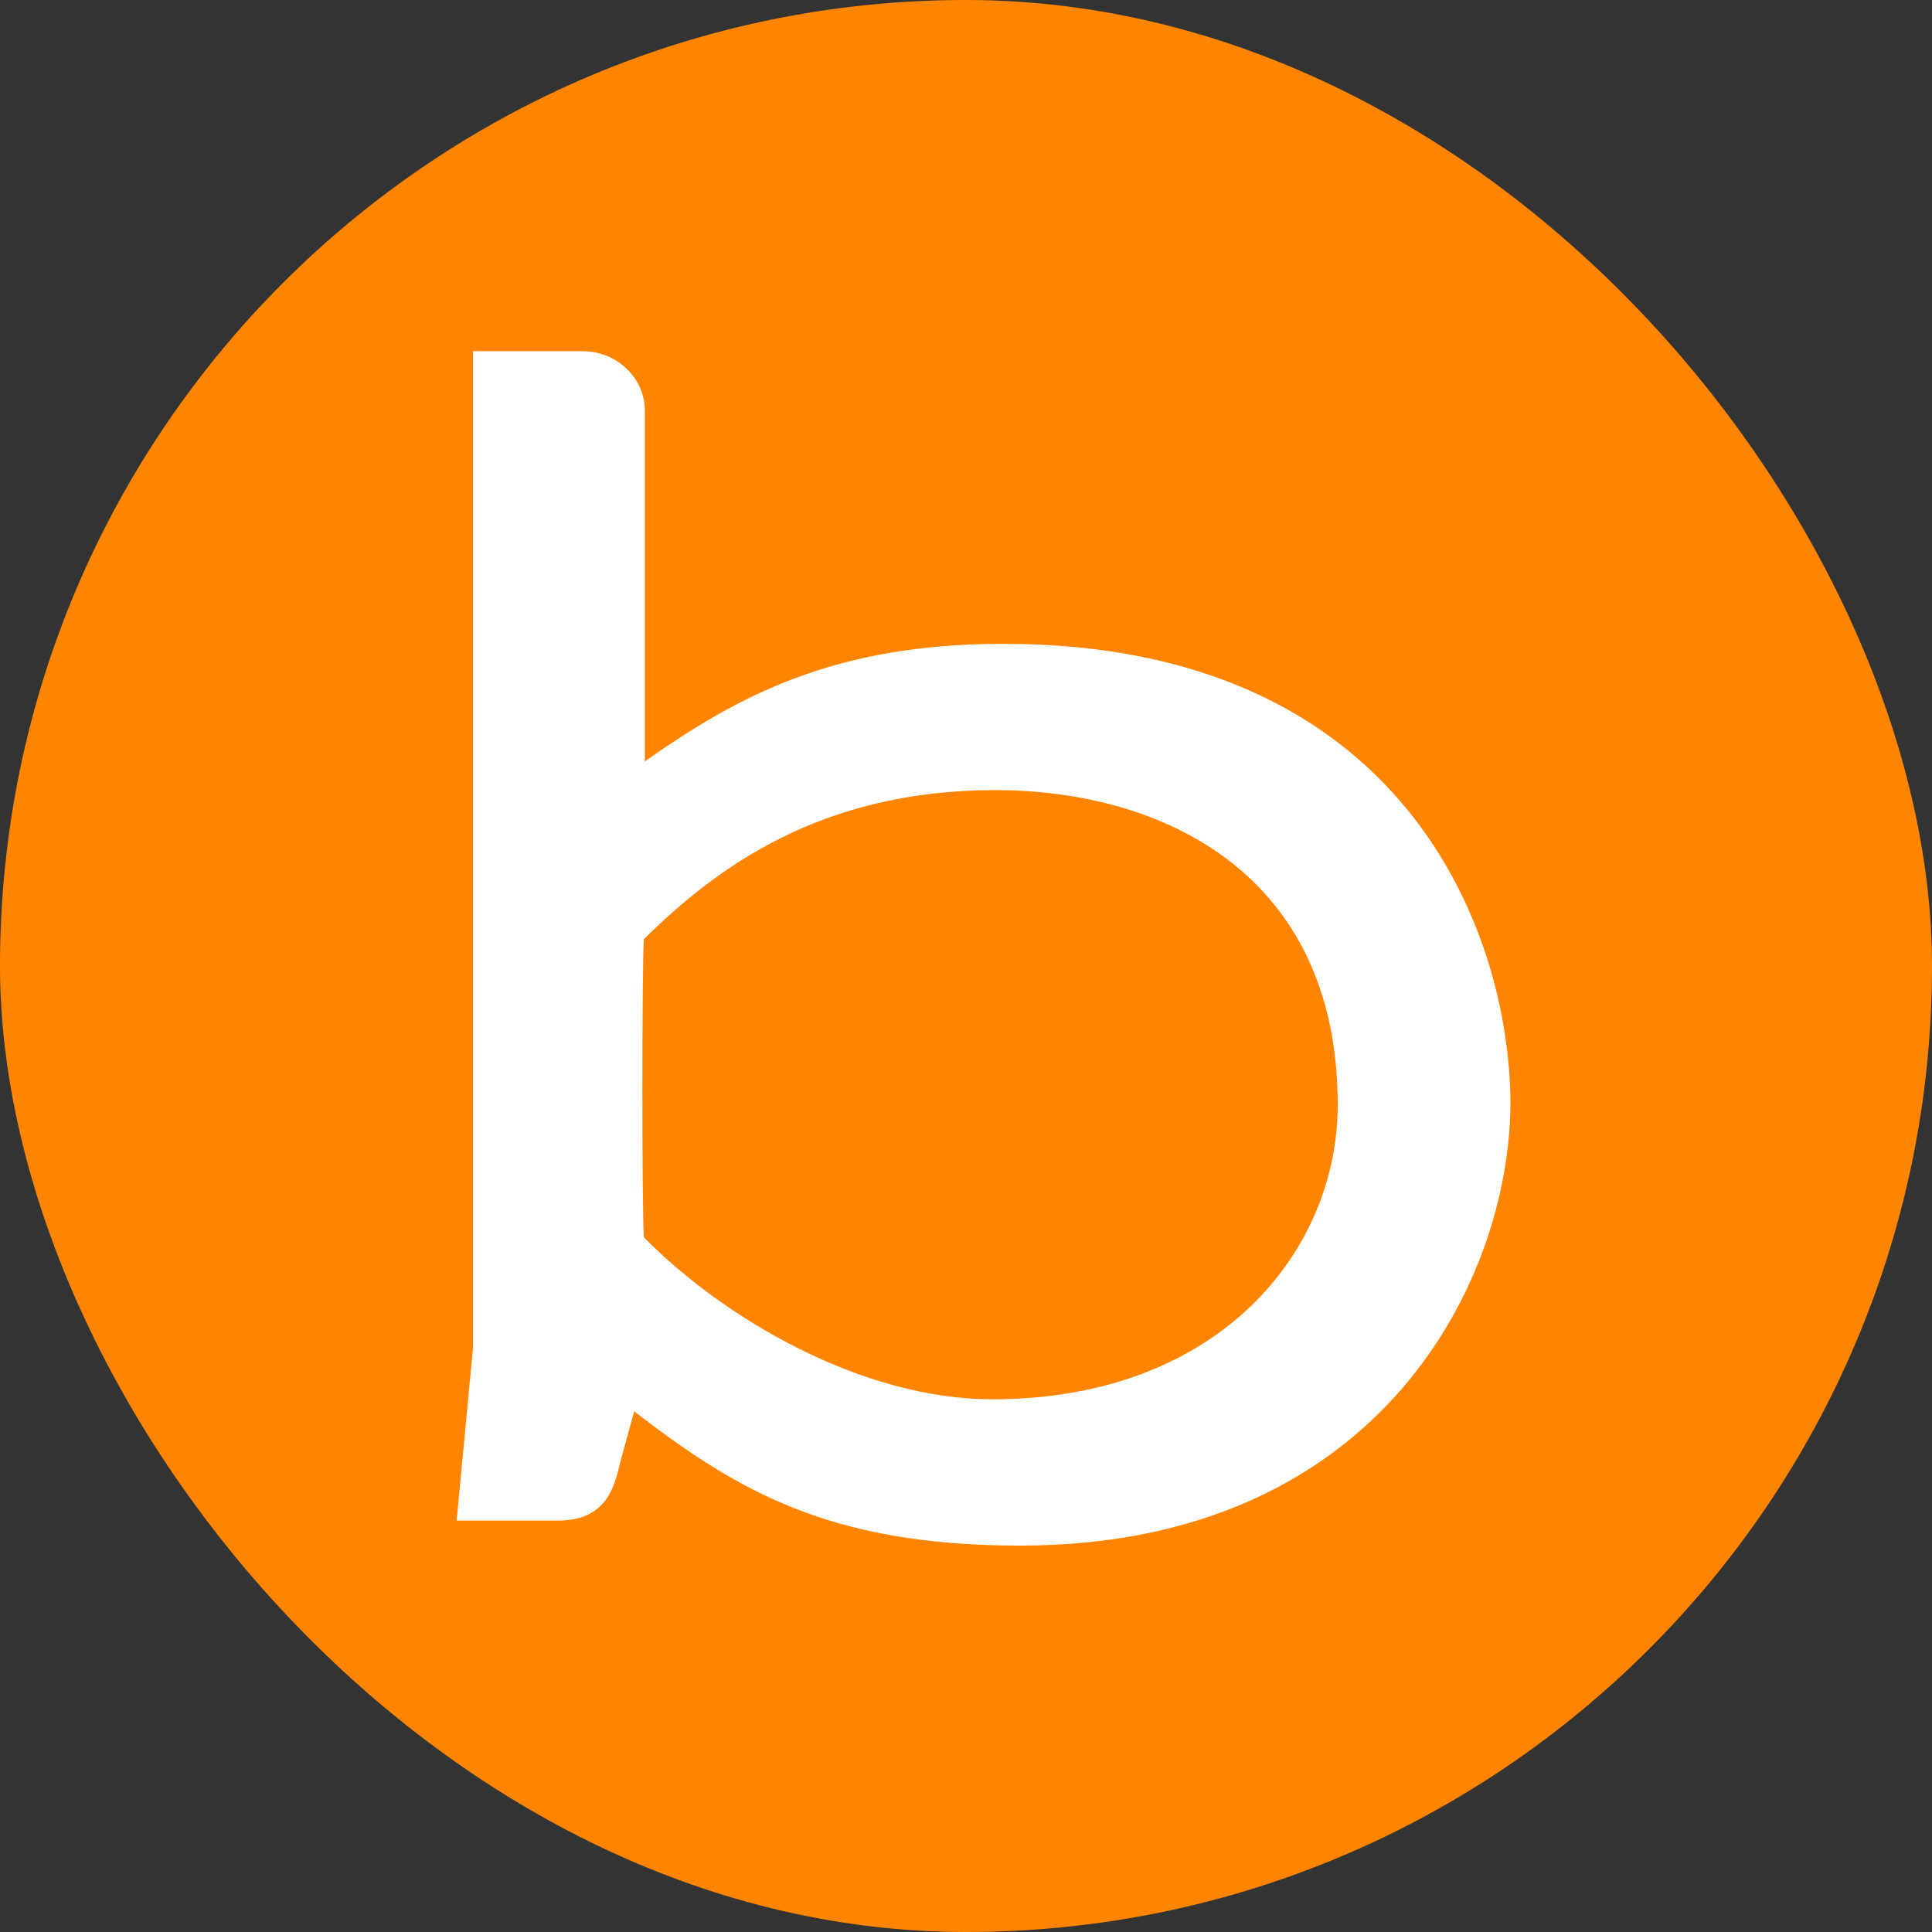
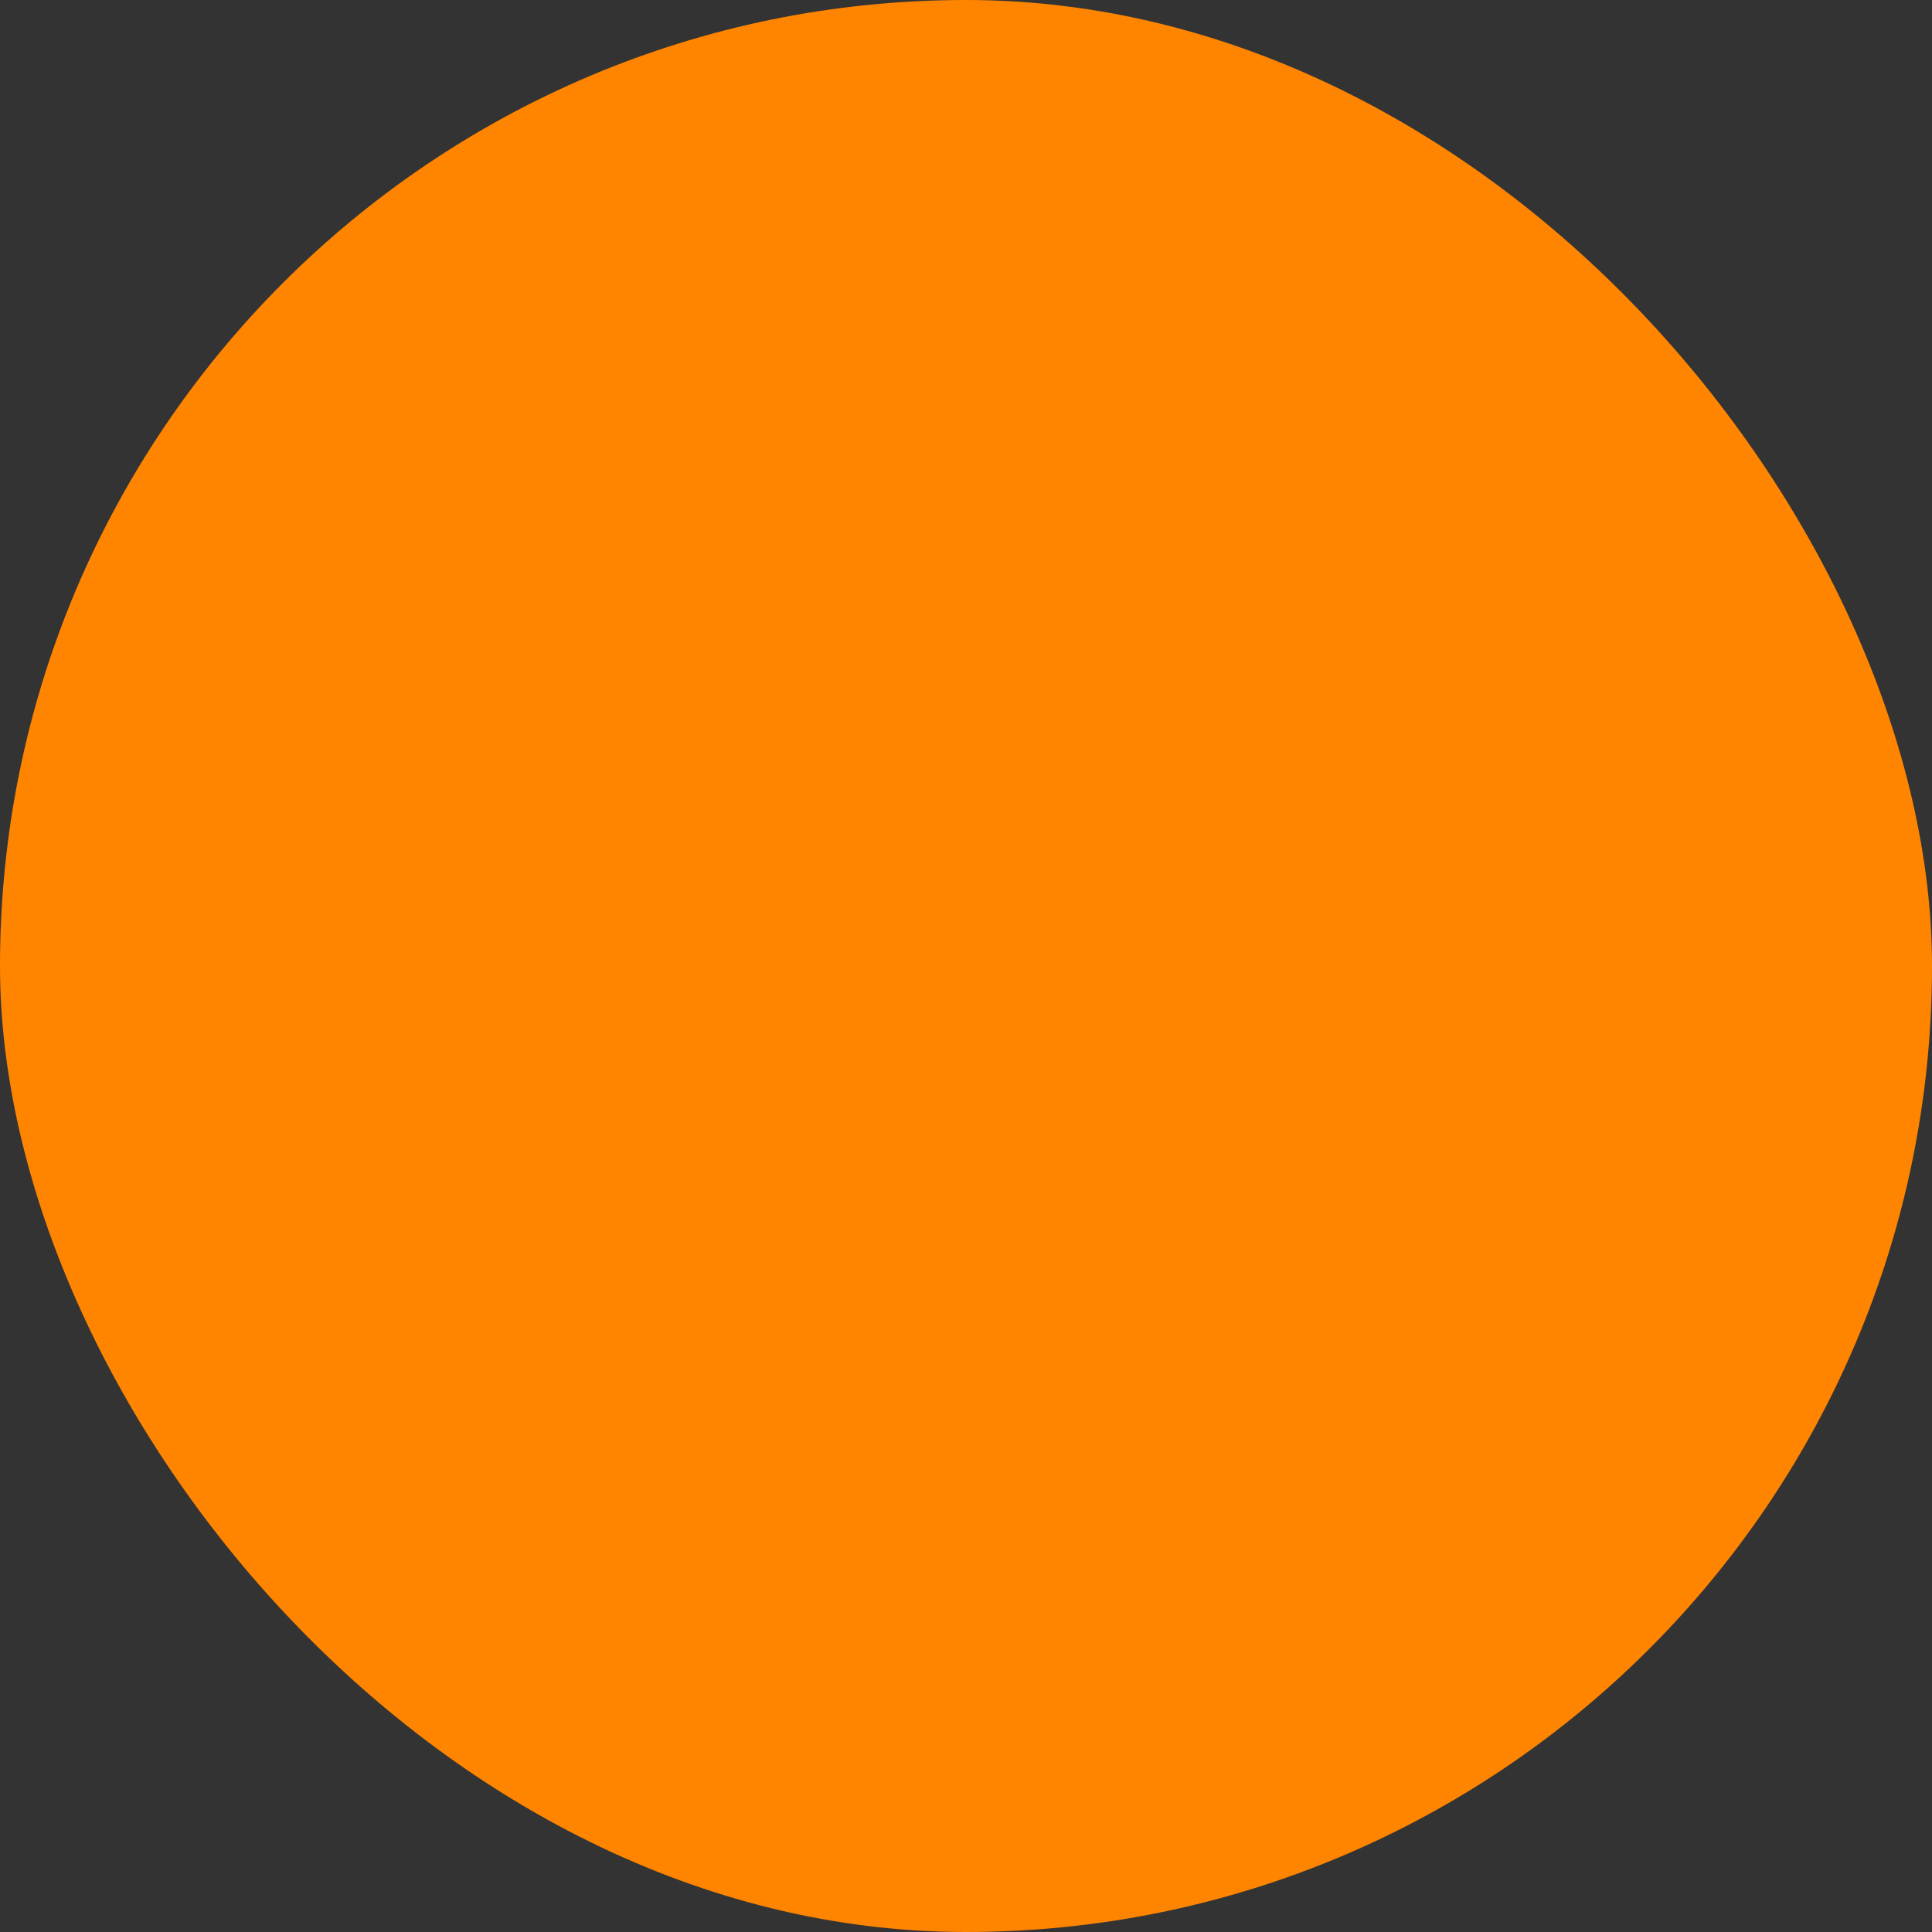
<svg xmlns="http://www.w3.org/2000/svg" fill="none" height="55" viewBox="0 0 55 55" width="55">
  <rect x="0" y="0" width="55" height="55" fill="#333333" stroke="none" />
  <rect fill="#ff8500" height="55" rx="27.5" width="55" />
-   <path clip-rule="evenodd" d="m38.082 31.454c0 4.164-3.379 8.381-9.835 8.381-3.709 0-7.637-2.293-9.918-4.612-.055-.791-.055-7.617 0-8.487 2.033-2.003 5-4.243 10-4.243 4.725 0 9.753 2.346 9.753 8.961zm-9.505-13.126c-4.835 0-7.555 1.476-10.22 3.347v-9.989c0-.922-.797-1.687-1.758-1.687h-3.132v28.36l-.467 4.929h2.17.714c1.291 0 1.593-.843 1.758-1.608l.412-1.502c2.94 2.267 5.577 3.822 10.989 3.822 10.247 0 13.956-7.564 13.956-12.625-.028-4.876-3.049-13.046-14.423-13.046z" fill="#fff" fill-rule="evenodd" />
</svg>